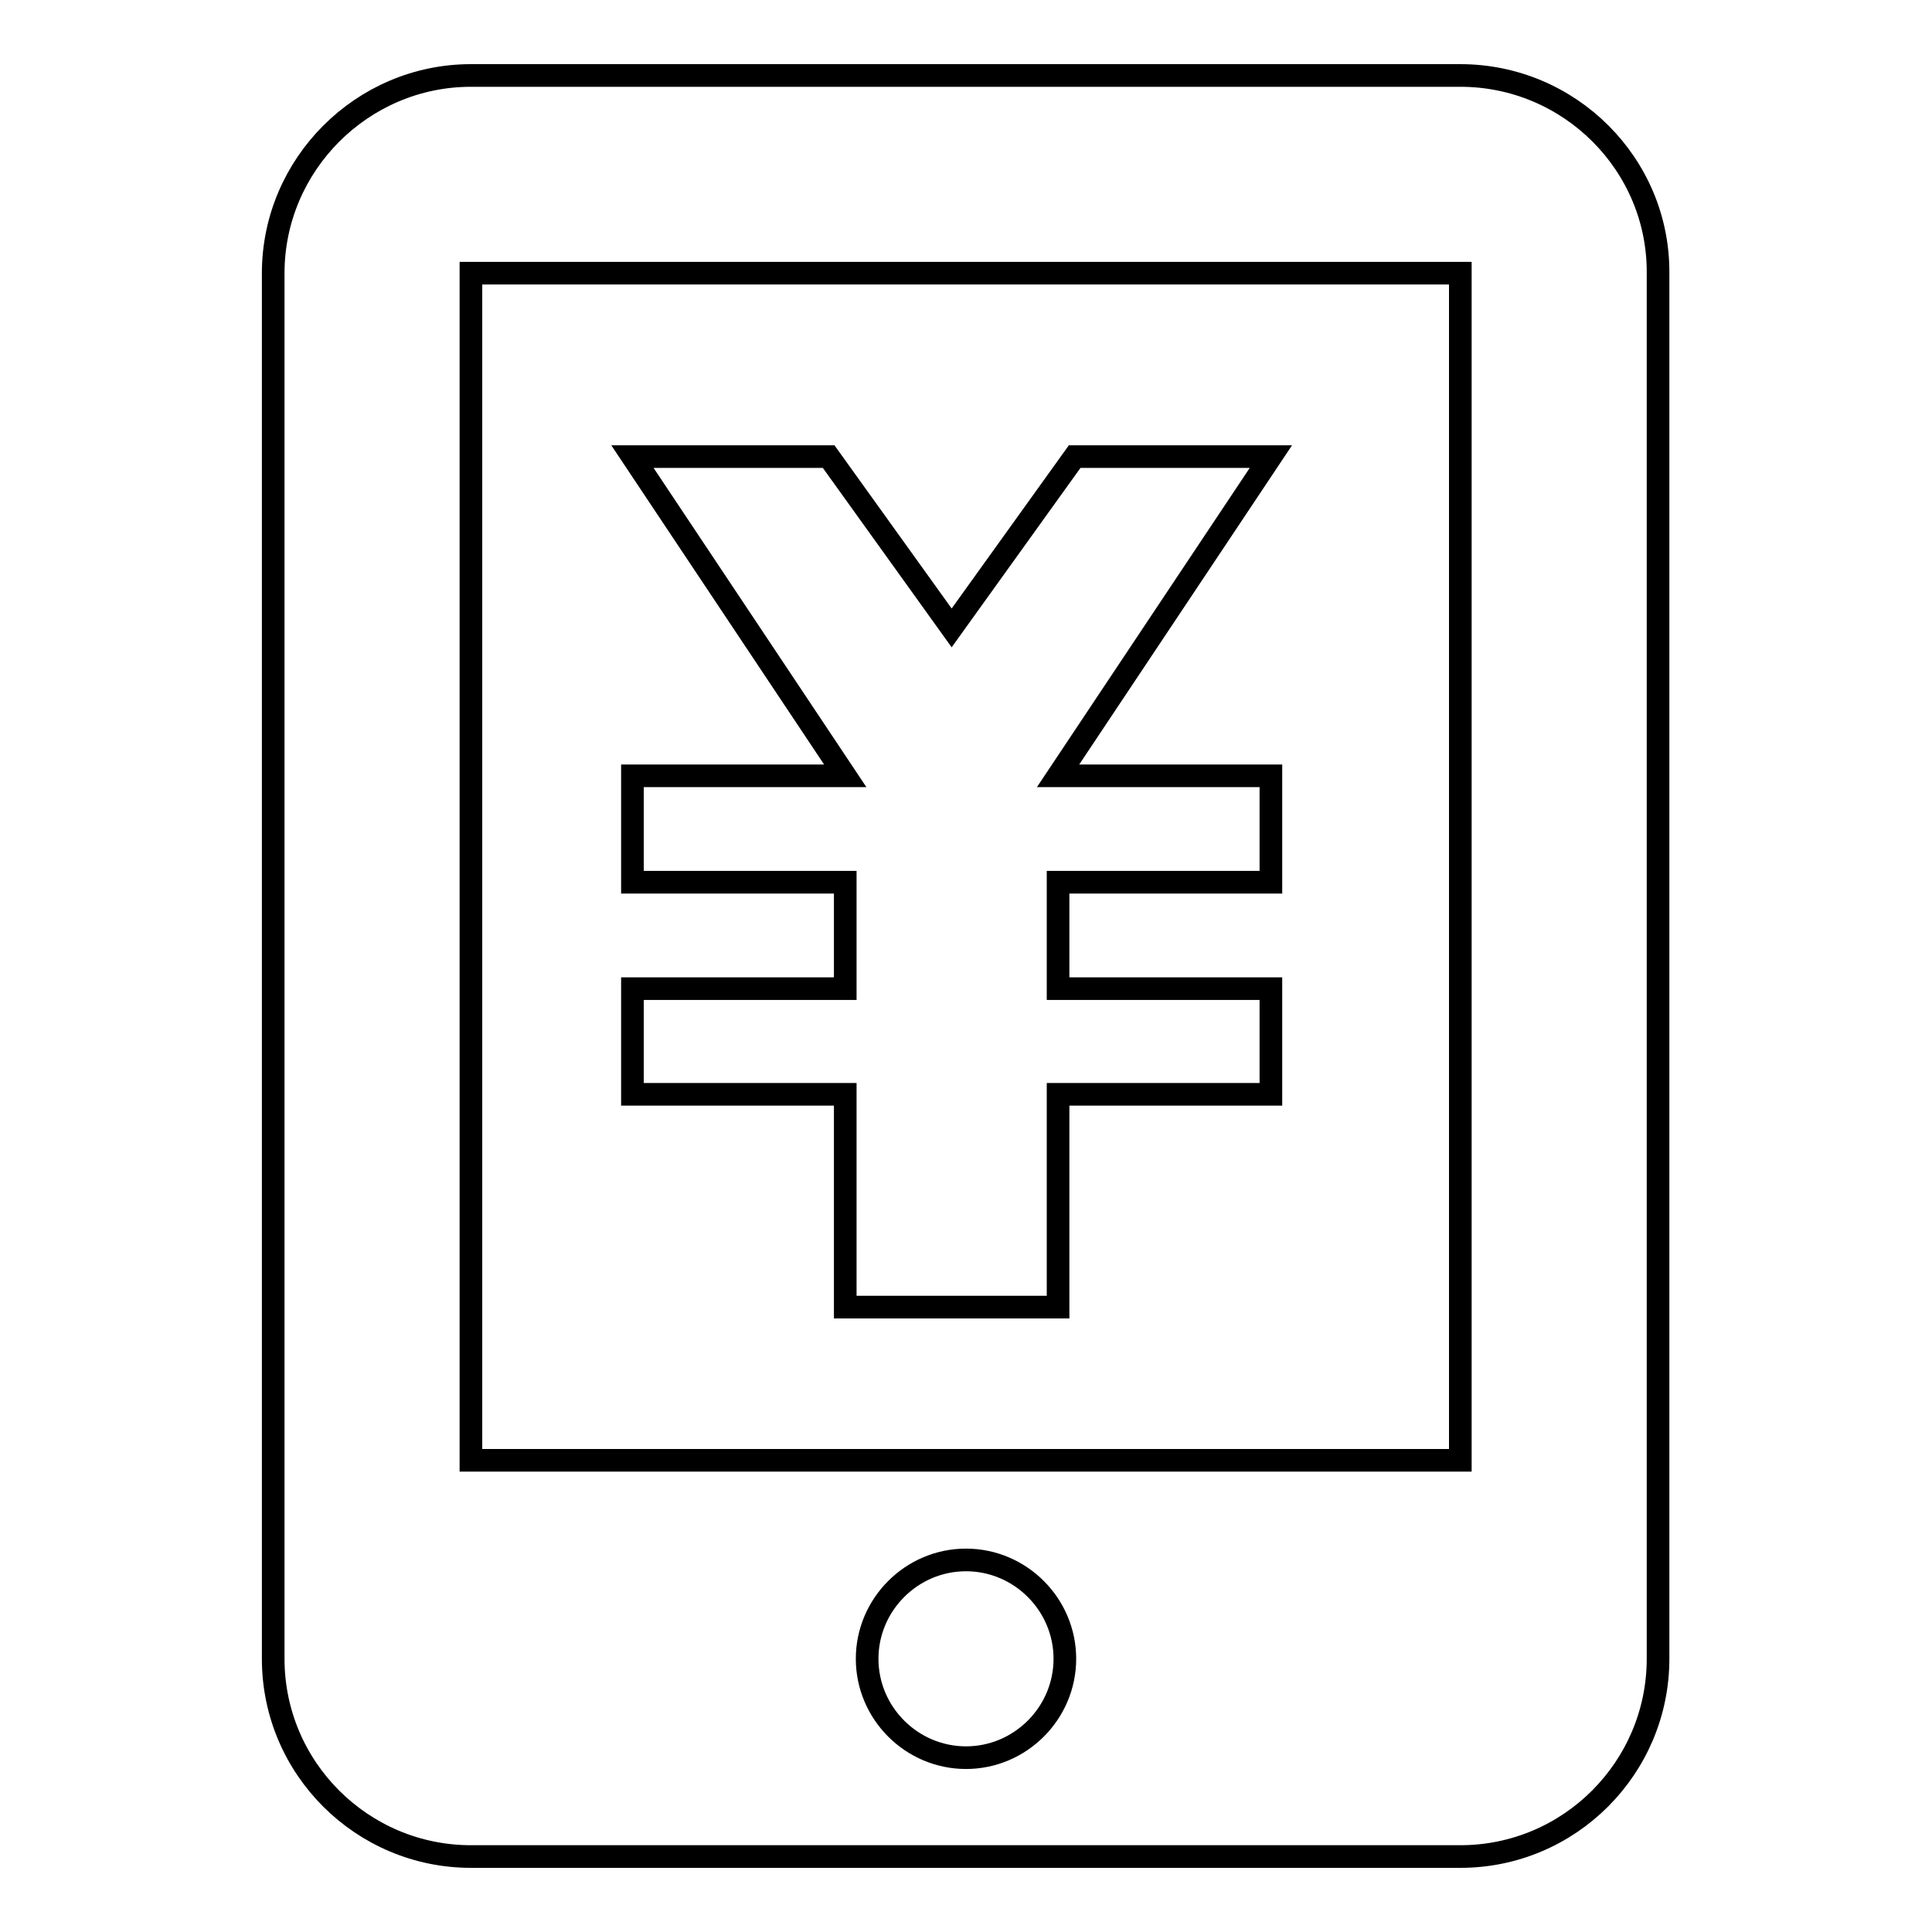
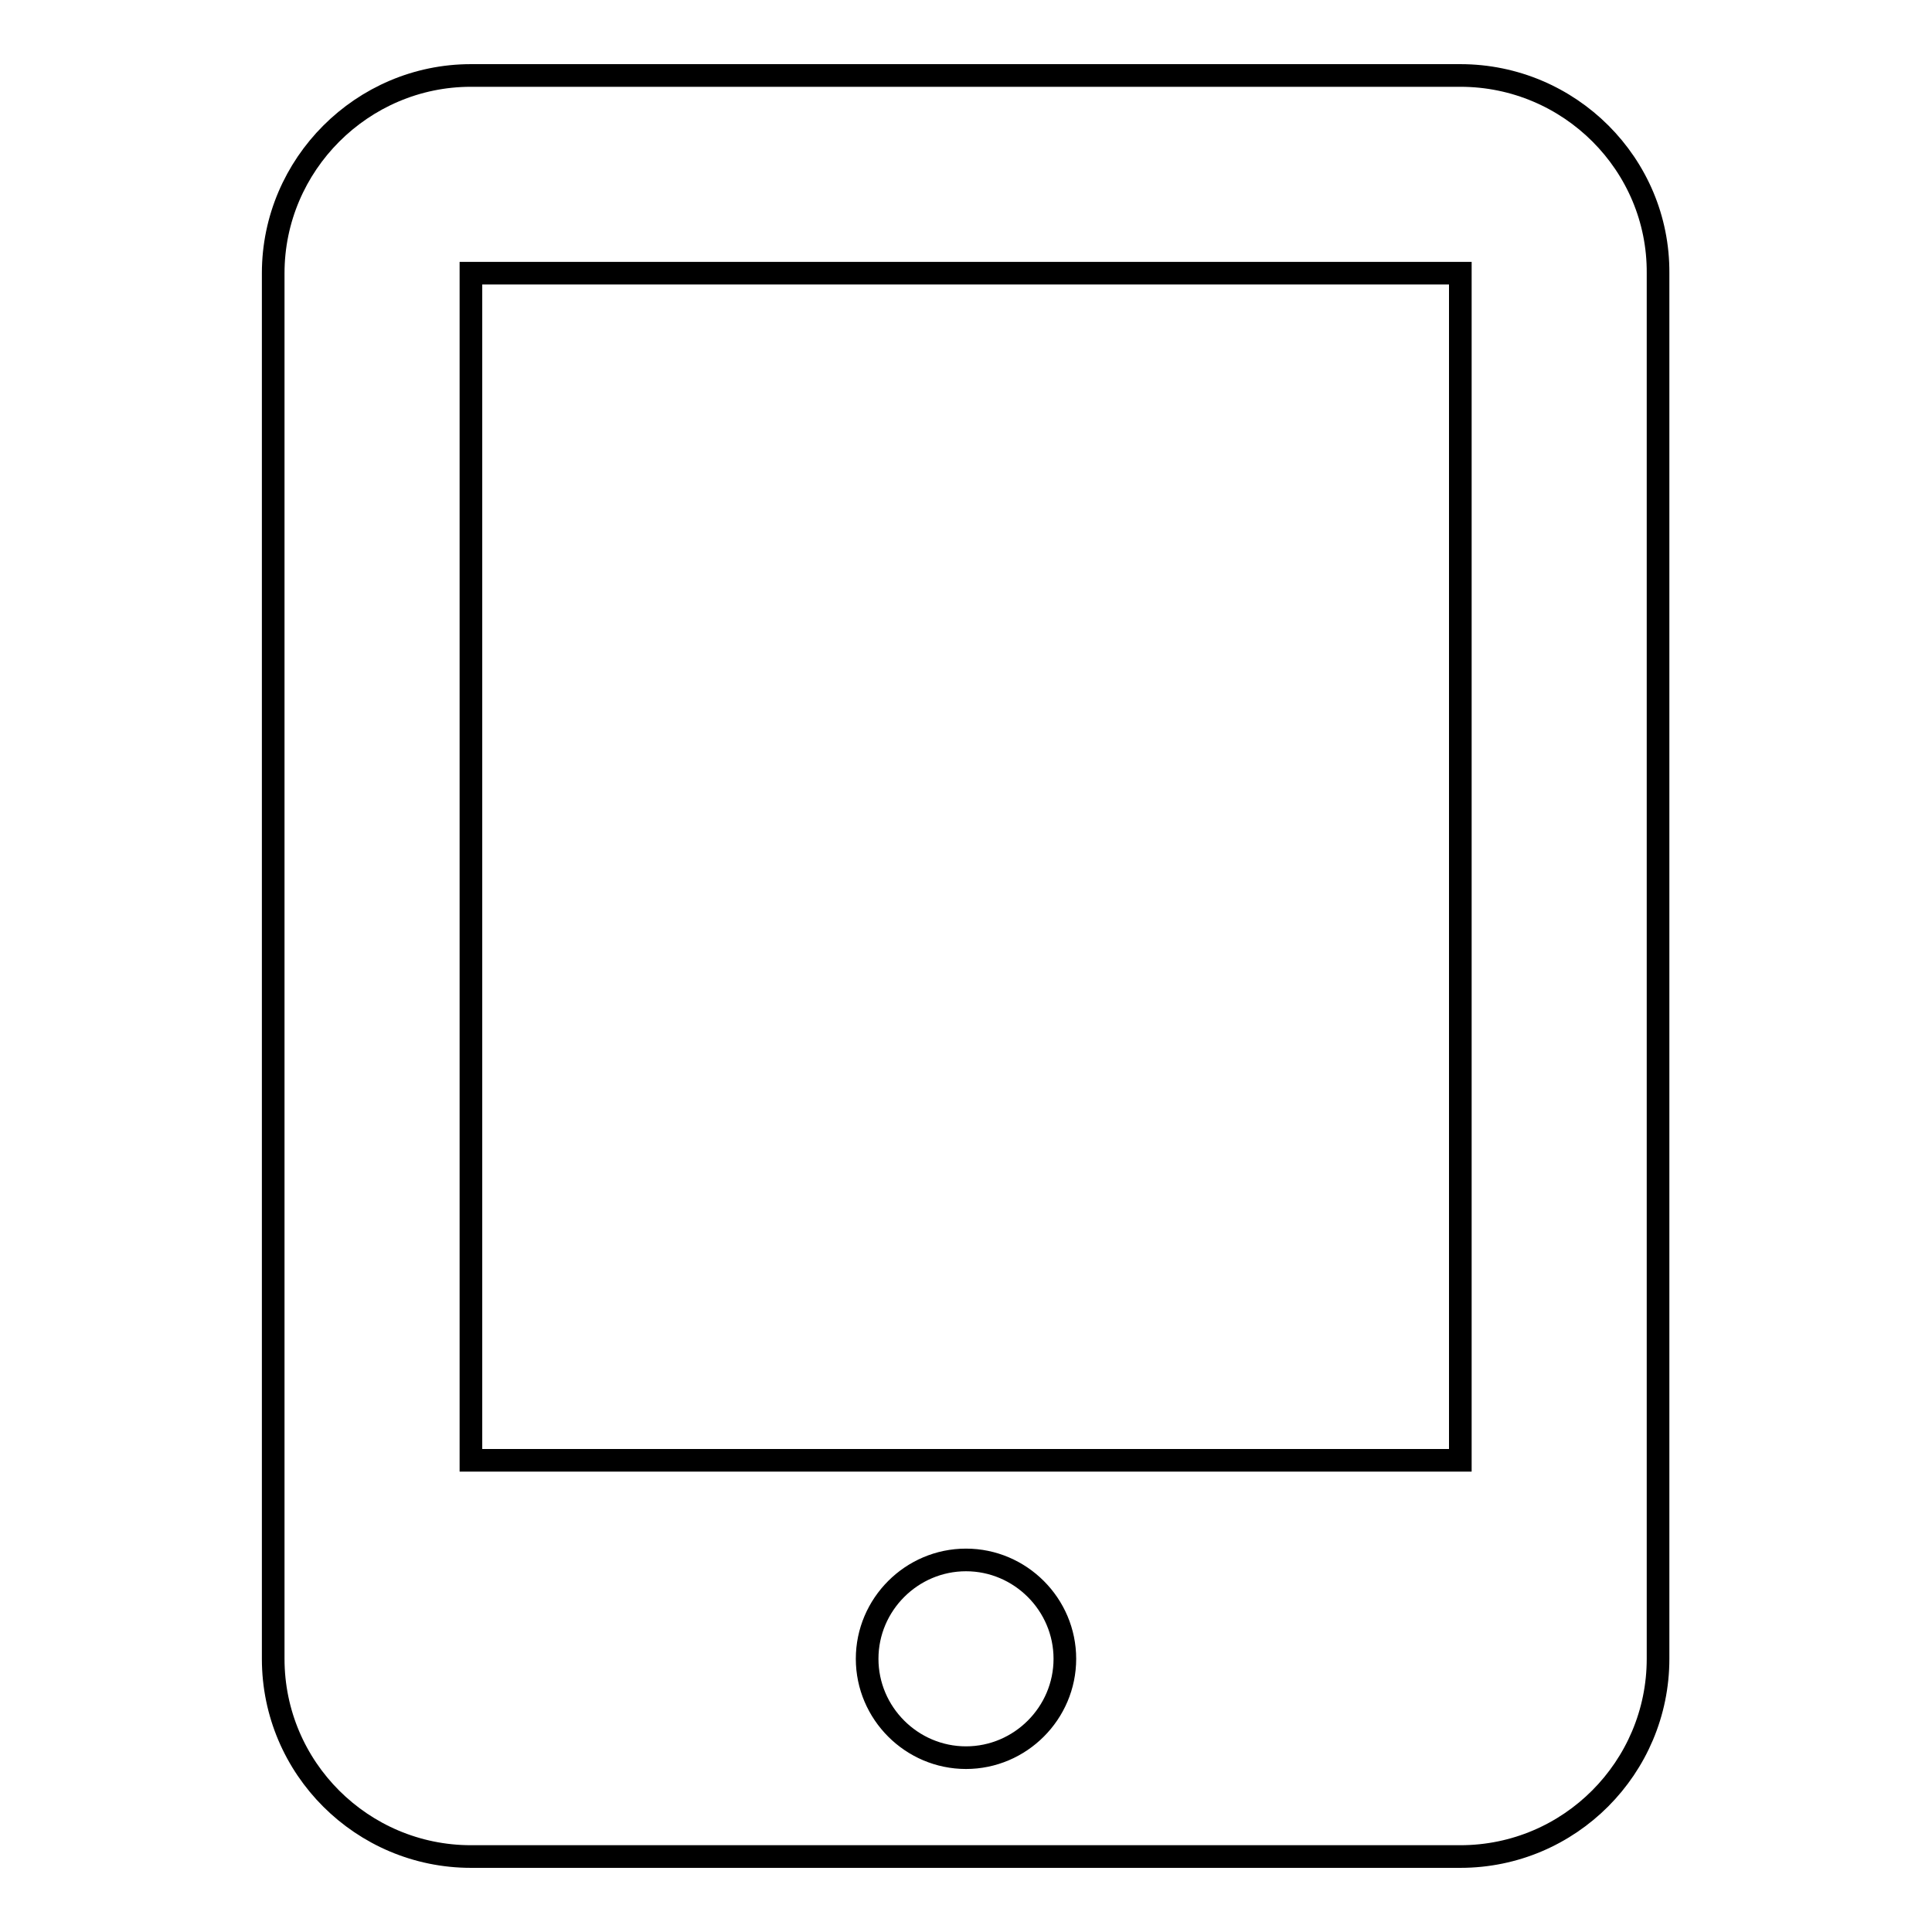
<svg xmlns="http://www.w3.org/2000/svg" version="1.1" x="0px" y="0px" viewBox="0 0 256 256" enable-background="new 0 0 256 256" xml:space="preserve">
  <g>
    <g>
      <path stroke-width="3" fill-opacity="0" stroke="#000000" d="M193.5,10H62.4C48,10,36.2,21.8,36.2,36.2v183.6c0,14.5,11.8,26.2,26.2,26.2h131.1c14.5,0,26.2-11.8,26.2-26.2V36.2C219.8,21.8,208,10,193.5,10z M128,232.9c-7.2,0-13.1-5.9-13.1-13.1c0-7.2,5.9-13.1,13.1-13.1c7.2,0,13.1,5.9,13.1,13.1C141.1,227,135.2,232.9,128,232.9z M193.5,193.5H62.4V36.2h131.1V193.5z" />
-       <path stroke-width="3" fill-opacity="0" stroke="#000000" d="M168.4,60.5h-26l-16.3,22.7l-16.3-22.7h-26l28.2,42.3H83.8v14.1H112v14.1H83.8V145H112v28.2h28.2v-28.2h28.2V131h-28.2v-14.1h28.2v-14.1h-28.2L168.4,60.5z" />
    </g>
  </g>
</svg>